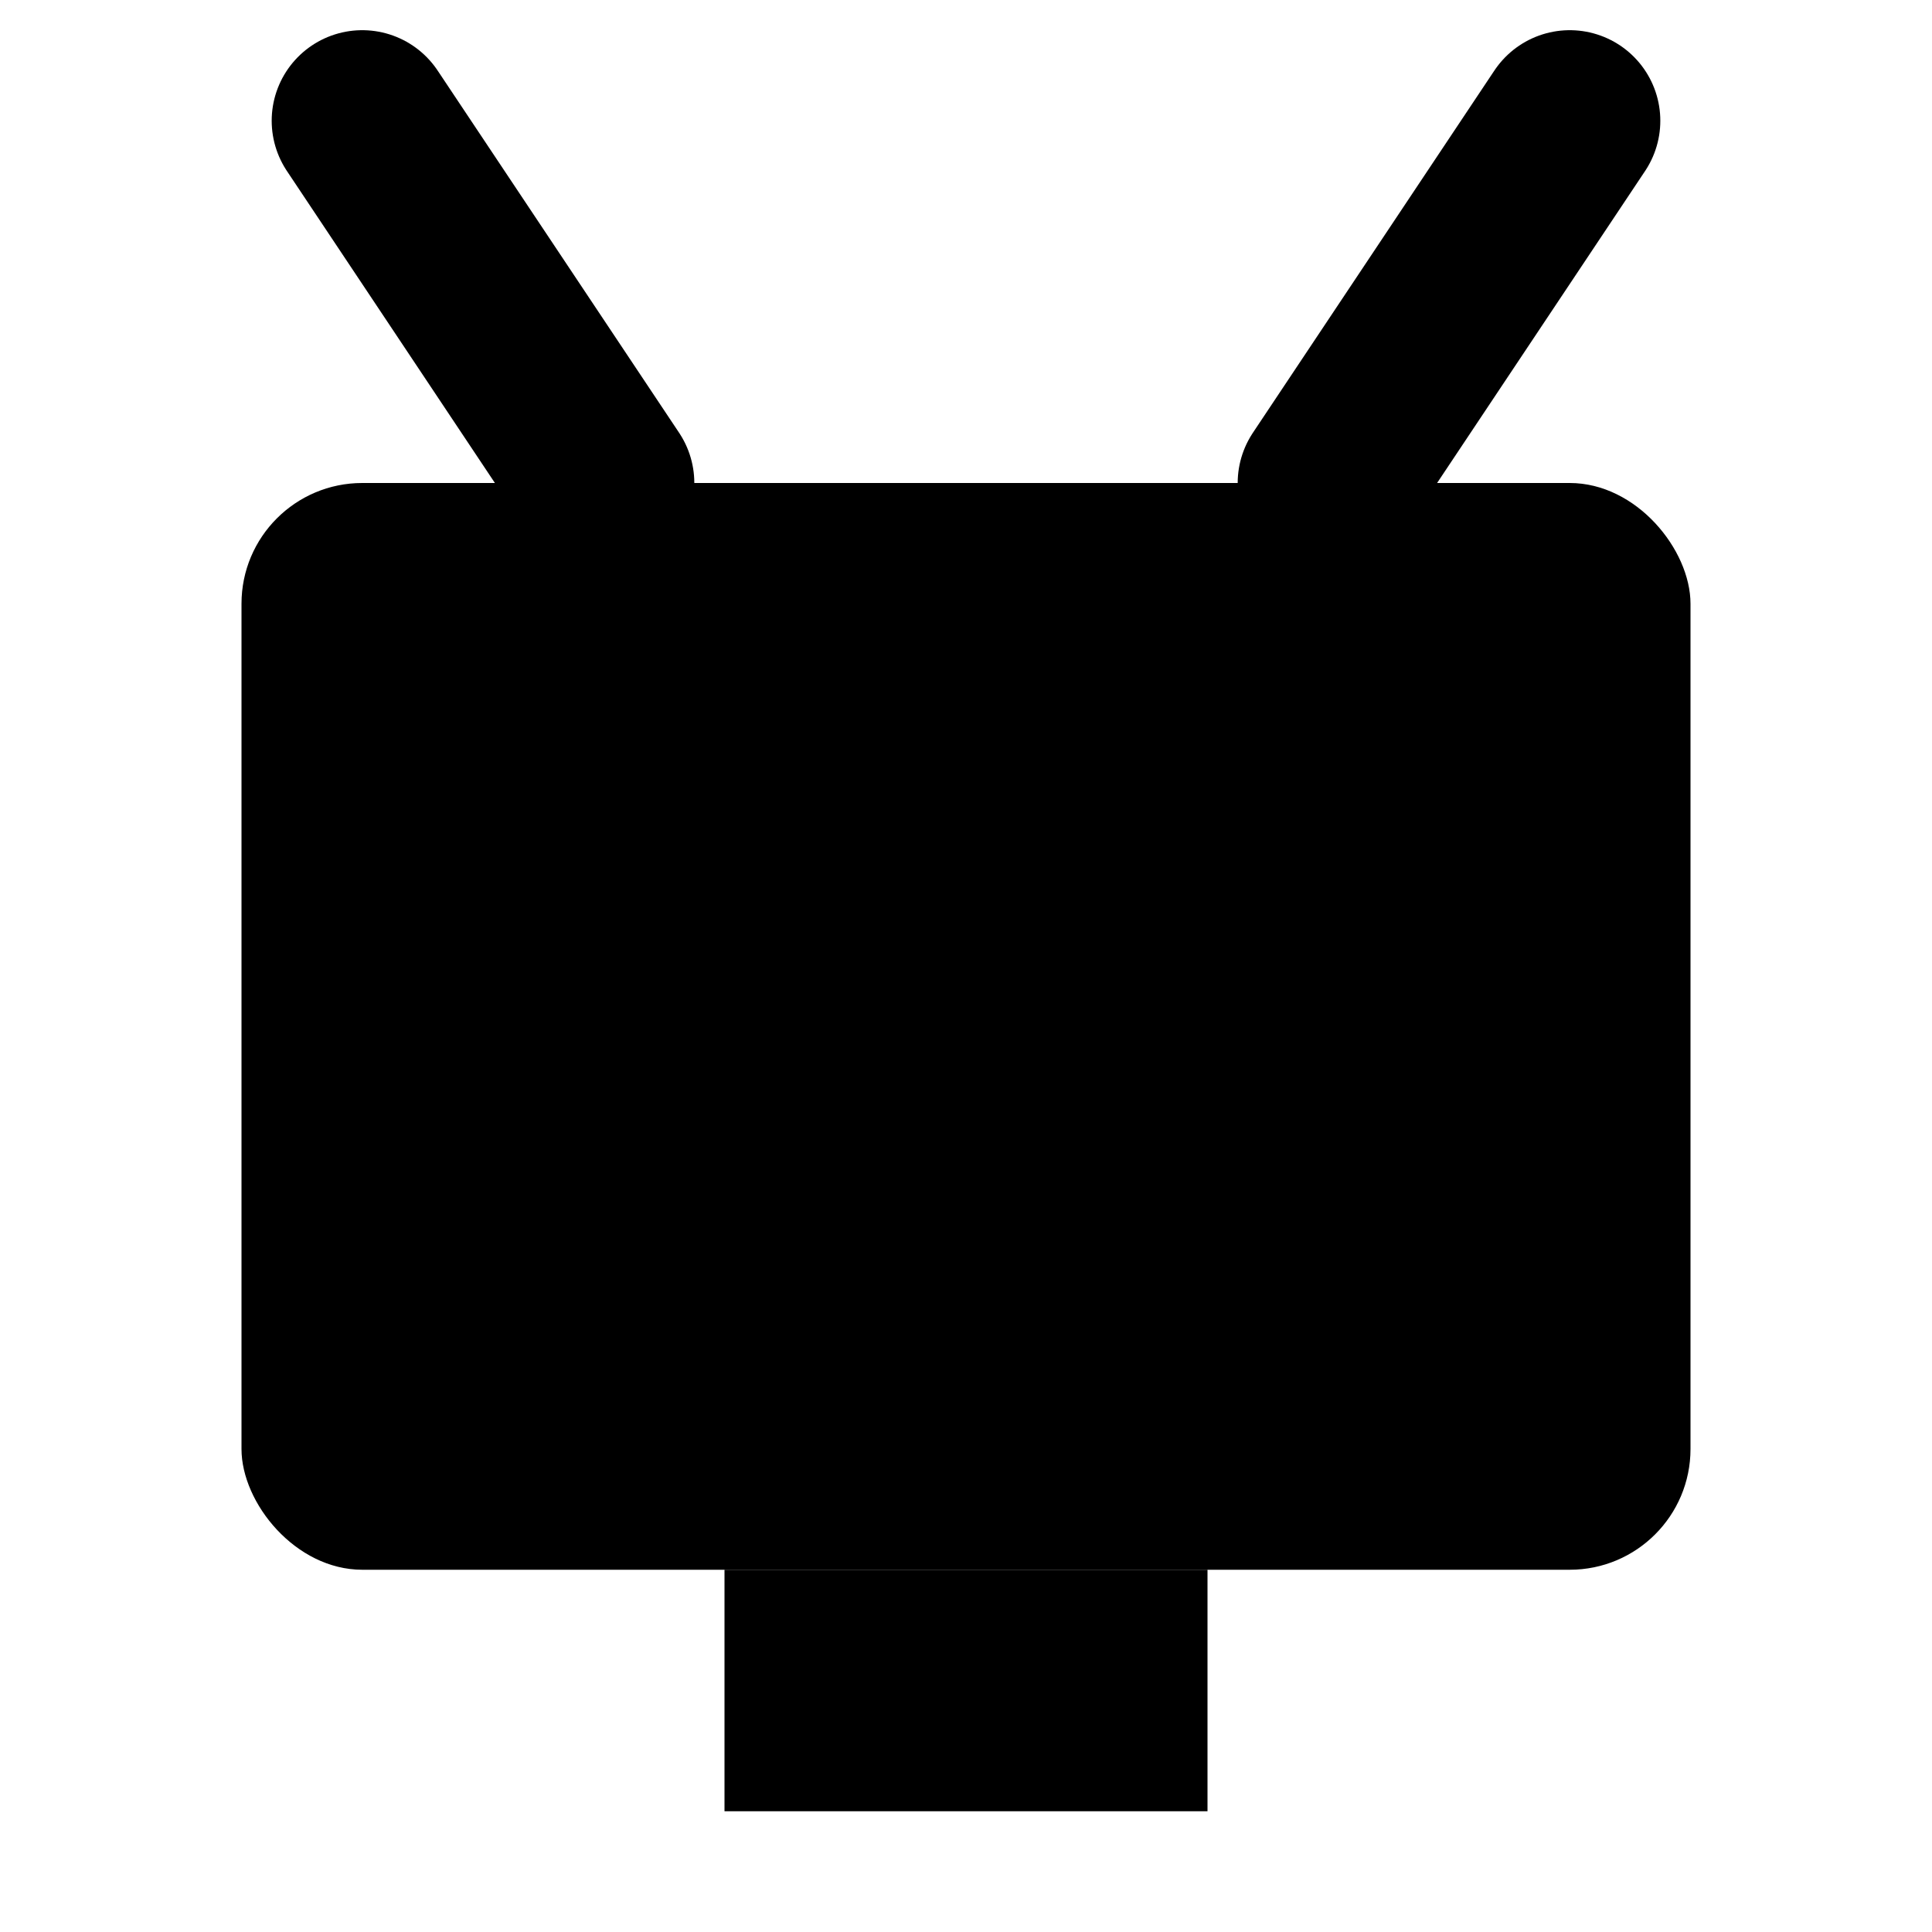
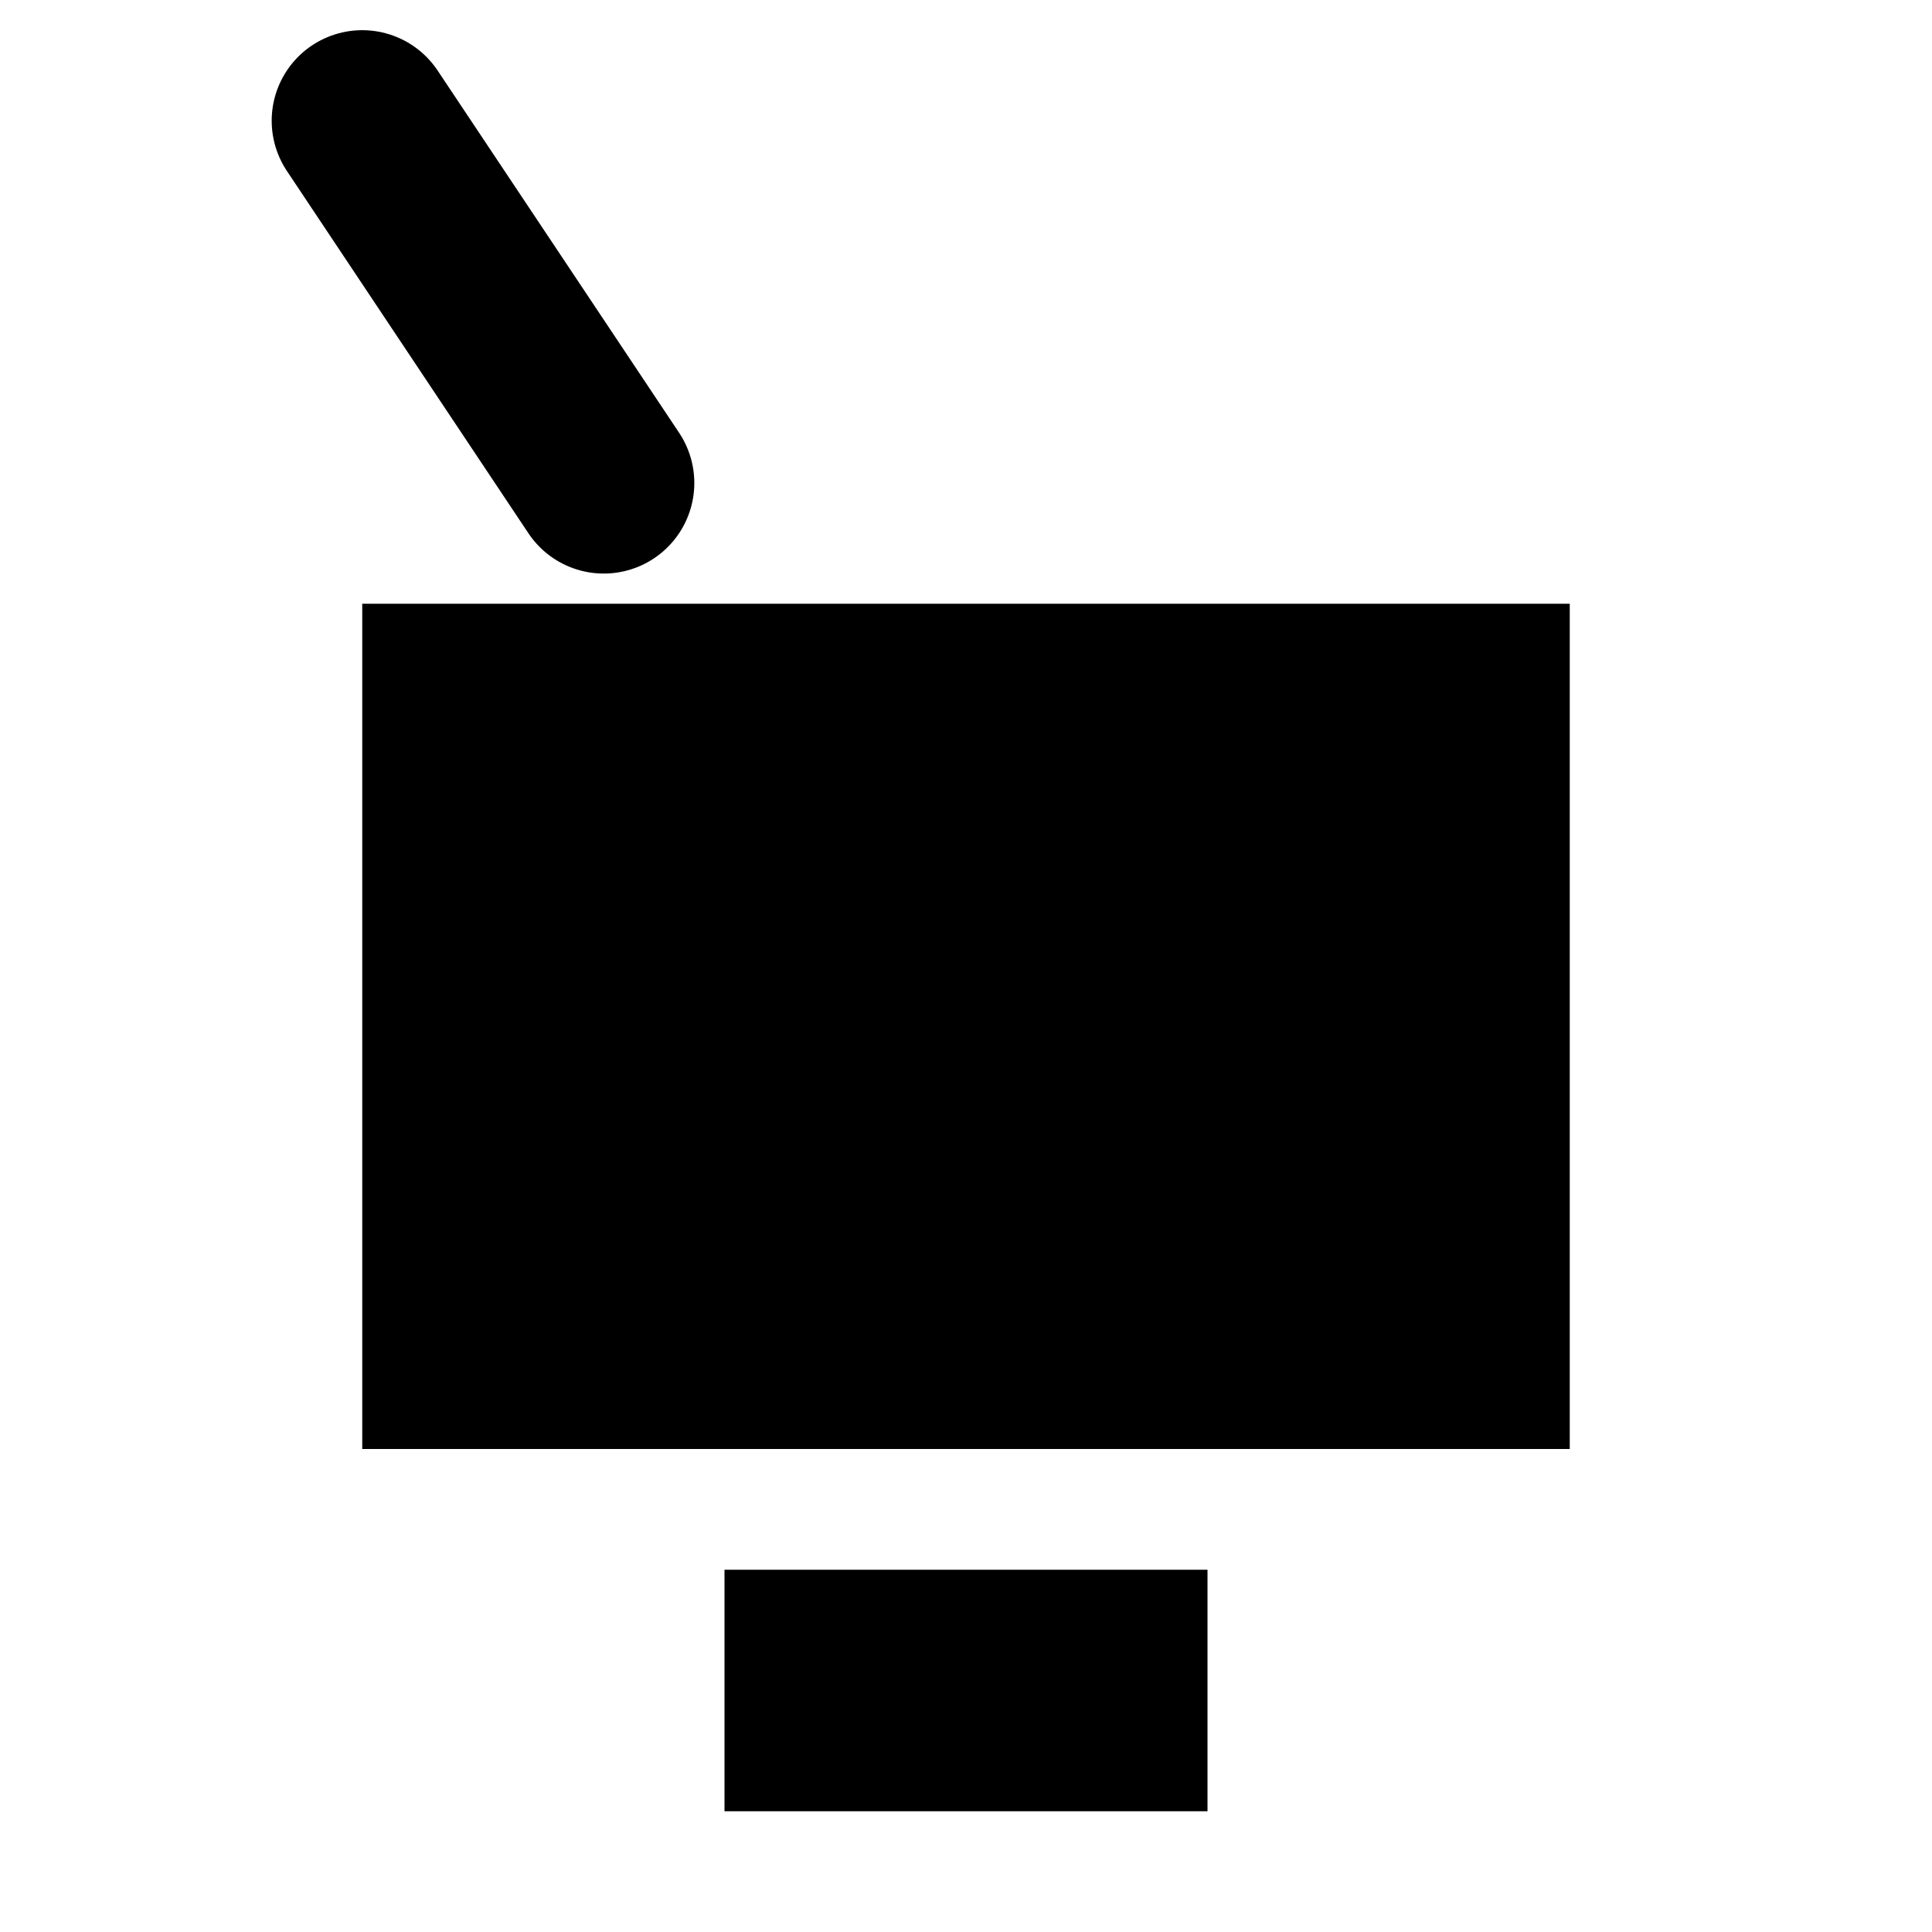
<svg xmlns="http://www.w3.org/2000/svg" viewBox="0 0 16 16">
-   <rect x="2" y="4" width="12" height="9" rx="1" fill="black" />
  <rect x="3" y="5" width="10" height="7" fill="black" />
  <line x1="5" y1="4" x2="3" y2="1" stroke="black" stroke-width="1.5" stroke-linecap="round" />
-   <line x1="11" y1="4" x2="13" y2="1" stroke="black" stroke-width="1.5" stroke-linecap="round" />
  <rect x="6" y="13" width="4" height="2" fill="black" />
</svg>